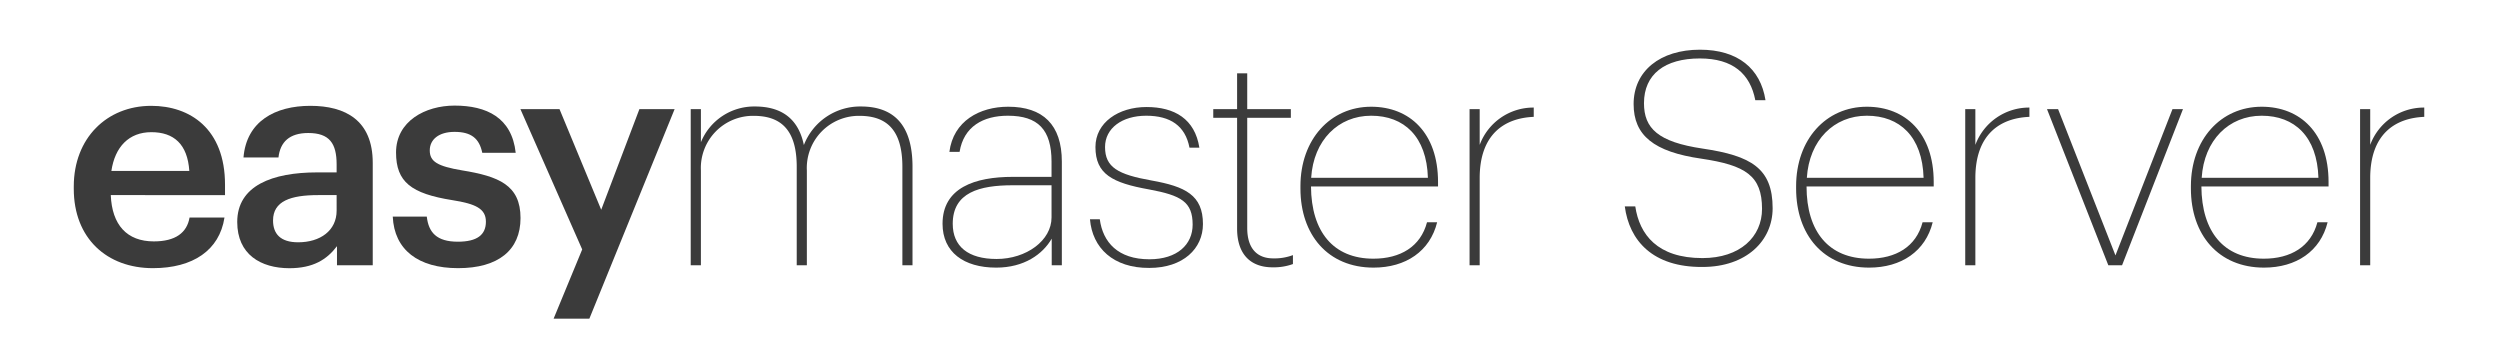
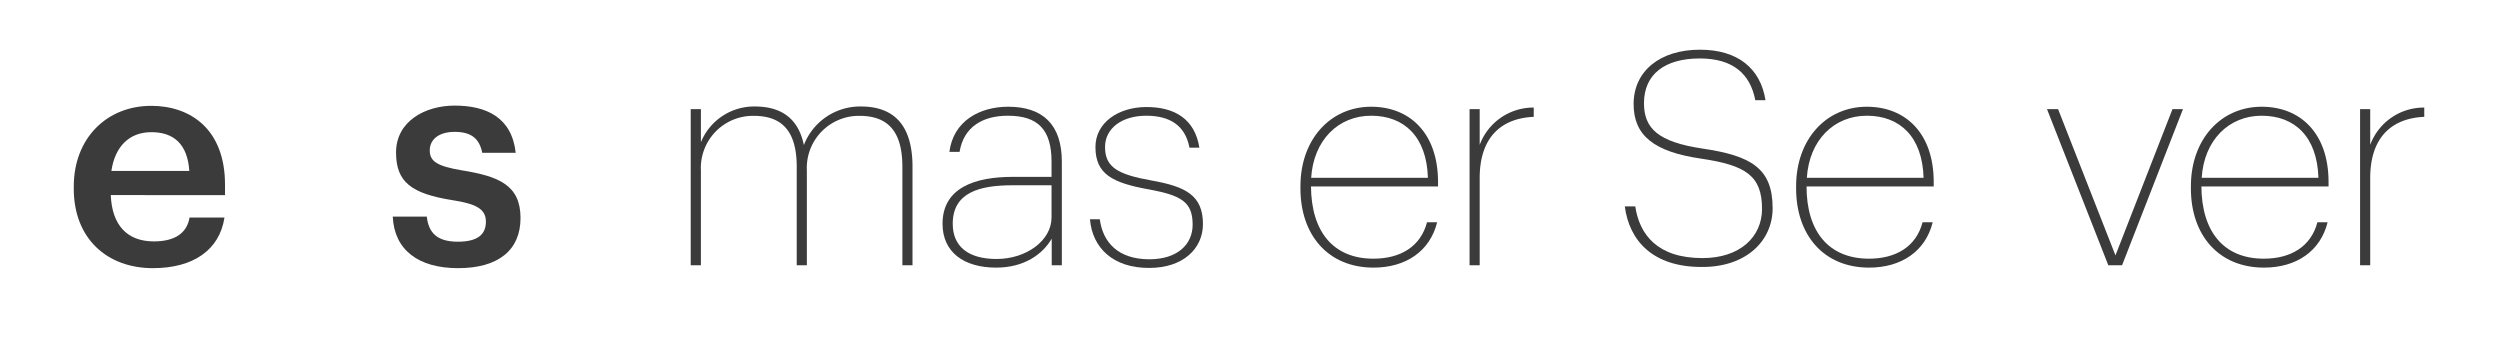
<svg xmlns="http://www.w3.org/2000/svg" viewBox="0 0 419.53 56.69">
  <defs>
    <style>.a{fill:none;}.b{fill:#3b3b3b;}</style>
  </defs>
  <rect class="a" width="419.53" height="56.69" />
  <path class="b" d="M12.38,31.69v-.4c0-8.12,5.56-13.53,13-13.53,6.52,0,12.38,3.86,12.38,13.23v1.75H18.59c.2,5,2.71,7.77,7.22,7.77,3.65,0,5.56-1.46,6-4h5.86C36.83,42,32.37,45,25.66,45,17.94,45,12.38,40,12.38,31.69Zm19.39-3c-.3-4.51-2.61-6.51-6.37-6.51s-6.11,2.46-6.71,6.51Z" />
-   <path class="b" d="M39.81,37.25c0-6.11,5.91-8.32,13.42-8.32h3.26V27.58c0-3.51-1.2-5.26-4.76-5.26-3.15,0-4.71,1.5-5,4.11H40.86c.5-6.11,5.36-8.67,11.22-8.67s10.47,2.41,10.47,9.57V44.51h-6v-3.2c-1.7,2.25-4,3.7-8,3.7C43.77,45,39.81,42.71,39.81,37.25Zm16.68-1.9V32.74H53.38c-4.6,0-7.56,1-7.56,4.26,0,2.2,1.2,3.66,4.21,3.66C53.74,40.66,56.49,38.7,56.49,35.35Z" />
  <path class="b" d="M65.91,36.35h5.71c.3,2.65,1.65,4.21,5.21,4.21,3.25,0,4.71-1.16,4.71-3.36s-1.76-3-5.62-3.61c-6.91-1.1-9.46-3.05-9.46-8,0-5.26,4.91-7.87,9.82-7.87,5.36,0,9.61,2,10.26,7.92H80.93c-.5-2.41-1.85-3.51-4.65-3.51-2.61,0-4.16,1.25-4.16,3.11s1.25,2.65,5.41,3.35c6.16,1,9.82,2.46,9.82,8C87.35,42,83.59,45,76.88,45S66.16,41.91,65.91,36.35Z" />
-   <path class="b" d="M97.7,41.86,87.33,18.31h6.56l7,16.89,6.41-16.89h5.91L98.9,53.48h-6Z" />
  <path class="b" d="M115.91,18.31h1.71v5.56a9.64,9.64,0,0,1,9.06-6c4.26,0,7.27,1.86,8.22,6.47a10.12,10.12,0,0,1,9.57-6.47c5.26,0,8.66,2.81,8.66,10.12V44.51h-1.7V28c0-6.16-2.6-8.56-7.21-8.56a8.74,8.74,0,0,0-8.82,9.16V44.51h-1.7V28c0-6.16-2.61-8.56-7.22-8.56a8.75,8.75,0,0,0-8.86,9.16V44.51h-1.71Z" />
  <path class="b" d="M158.17,37.55c0-6.06,5.46-7.87,11.77-7.87h6.52V27.13c0-5.36-2.26-7.71-7.32-7.71-4.15,0-7.41,1.8-8.11,6.06h-1.71c.66-5.16,5.06-7.57,9.87-7.57,5.81,0,9,3,9,9.22V44.51h-1.7V40.05c-1.51,2.61-4.61,4.86-9.32,4.86C161.73,44.91,158.17,42.31,158.17,37.55Zm18.29-1V31.09h-6.52c-5.56,0-10.06,1.2-10.06,6.46,0,3.81,2.6,5.91,7.36,5.91C172.25,43.46,176.46,40.35,176.46,36.5Z" />
  <path class="b" d="M182.91,36.8h1.65c.51,3.86,3.06,6.71,8.32,6.71,4.71,0,7.26-2.5,7.26-5.81,0-3.81-1.9-4.91-7.31-5.91-6.16-1.1-9-2.56-9-7.12,0-4.1,3.86-6.71,8.57-6.71s8.11,2,8.87,6.82h-1.66c-.7-3.66-3.2-5.36-7.26-5.36s-6.91,2.1-6.91,5.25c0,3.41,2.15,4.61,7.81,5.62s8.62,2.45,8.62,7.31c0,4.11-3.31,7.36-9,7.36C186.82,45,183.31,41.61,182.91,36.8Z" />
-   <path class="b" d="M207.6,38.35V19.77h-4V18.31h4v-6h1.7v6h7.32v1.46H209.3V38.25c0,3.56,1.76,5.11,4.36,5.11a8.78,8.78,0,0,0,3.31-.55v1.5a9.43,9.43,0,0,1-3.41.55C209.85,44.86,207.6,42.66,207.6,38.35Z" />
  <path class="b" d="M218.23,31.64v-.4c0-7.82,5-13.33,11.87-13.33,6.46,0,11.22,4.41,11.22,12.63v.75H220c.05,7.61,3.76,12.12,10.47,12.12,4.51,0,7.92-2,9-6.11h1.7c-1.2,4.86-5.26,7.61-10.67,7.61C222.84,44.91,218.23,39.4,218.23,31.64Zm21.39-1.8c-.2-6.92-4-10.42-9.52-10.42s-9.67,4.1-10.07,10.42Z" />
  <path class="b" d="M246.61,18.31h1.7v6a9.61,9.61,0,0,1,9.07-6.26v1.56c-5,.2-9.07,3-9.07,10.26V44.51h-1.7Z" />
  <path class="b" d="M272.66,34.64h1.76c.7,4.71,3.7,8.67,11.27,8.67,6.31,0,10-3.56,10-8.26,0-5.57-2.76-7.32-10.17-8.42-8-1.15-11.38-3.91-11.38-9.17,0-5.56,4.46-9.12,11.13-9.12,6.36,0,10.17,3.16,11,8.47h-1.71c-.85-4.41-3.75-7-9.31-7-5.87,0-9.37,2.65-9.37,7.51,0,4.21,2.35,6.51,9.87,7.62,8.11,1.2,11.72,3.3,11.72,10,0,5.46-4.41,9.86-11.77,9.86C277.32,44.86,273.41,40.35,272.66,34.64Z" />
  <path class="b" d="M301.41,31.64v-.4c0-7.82,5-13.33,11.87-13.33,6.46,0,11.22,4.41,11.22,12.63v.75H303.16c0,7.61,3.76,12.12,10.47,12.12,4.51,0,7.92-2,9-6.11h1.7c-1.2,4.86-5.26,7.61-10.67,7.61C306,44.91,301.41,39.4,301.41,31.64Zm21.39-1.8c-.2-6.92-4-10.42-9.52-10.42s-9.67,4.1-10.07,10.42Z" />
-   <path class="b" d="M329.79,18.31h1.7v6a9.61,9.61,0,0,1,9.07-6.26v1.56c-5,.2-9.07,3-9.07,10.26V44.51h-1.7Z" />
  <path class="b" d="M343.51,18.31h1.86L355,42.86l9.57-24.55h1.76l-10.22,26.2h-2.31Z" />
  <path class="b" d="M367.66,31.64v-.4c0-7.82,5-13.33,11.88-13.33,6.46,0,11.22,4.41,11.22,12.63v.75H369.42c.05,7.61,3.76,12.12,10.47,12.12,4.51,0,7.91-2,9-6.11h1.71c-1.2,4.86-5.26,7.61-10.67,7.61C372.27,44.91,367.66,39.4,367.66,31.64Zm21.4-1.8c-.21-6.92-4-10.42-9.52-10.42s-9.67,4.1-10.07,10.42Z" />
  <path class="b" d="M396.05,18.31h1.7v6a9.59,9.59,0,0,1,9.07-6.26v1.56c-5,.2-9.07,3-9.07,10.26V44.51h-1.7Z" />
</svg>